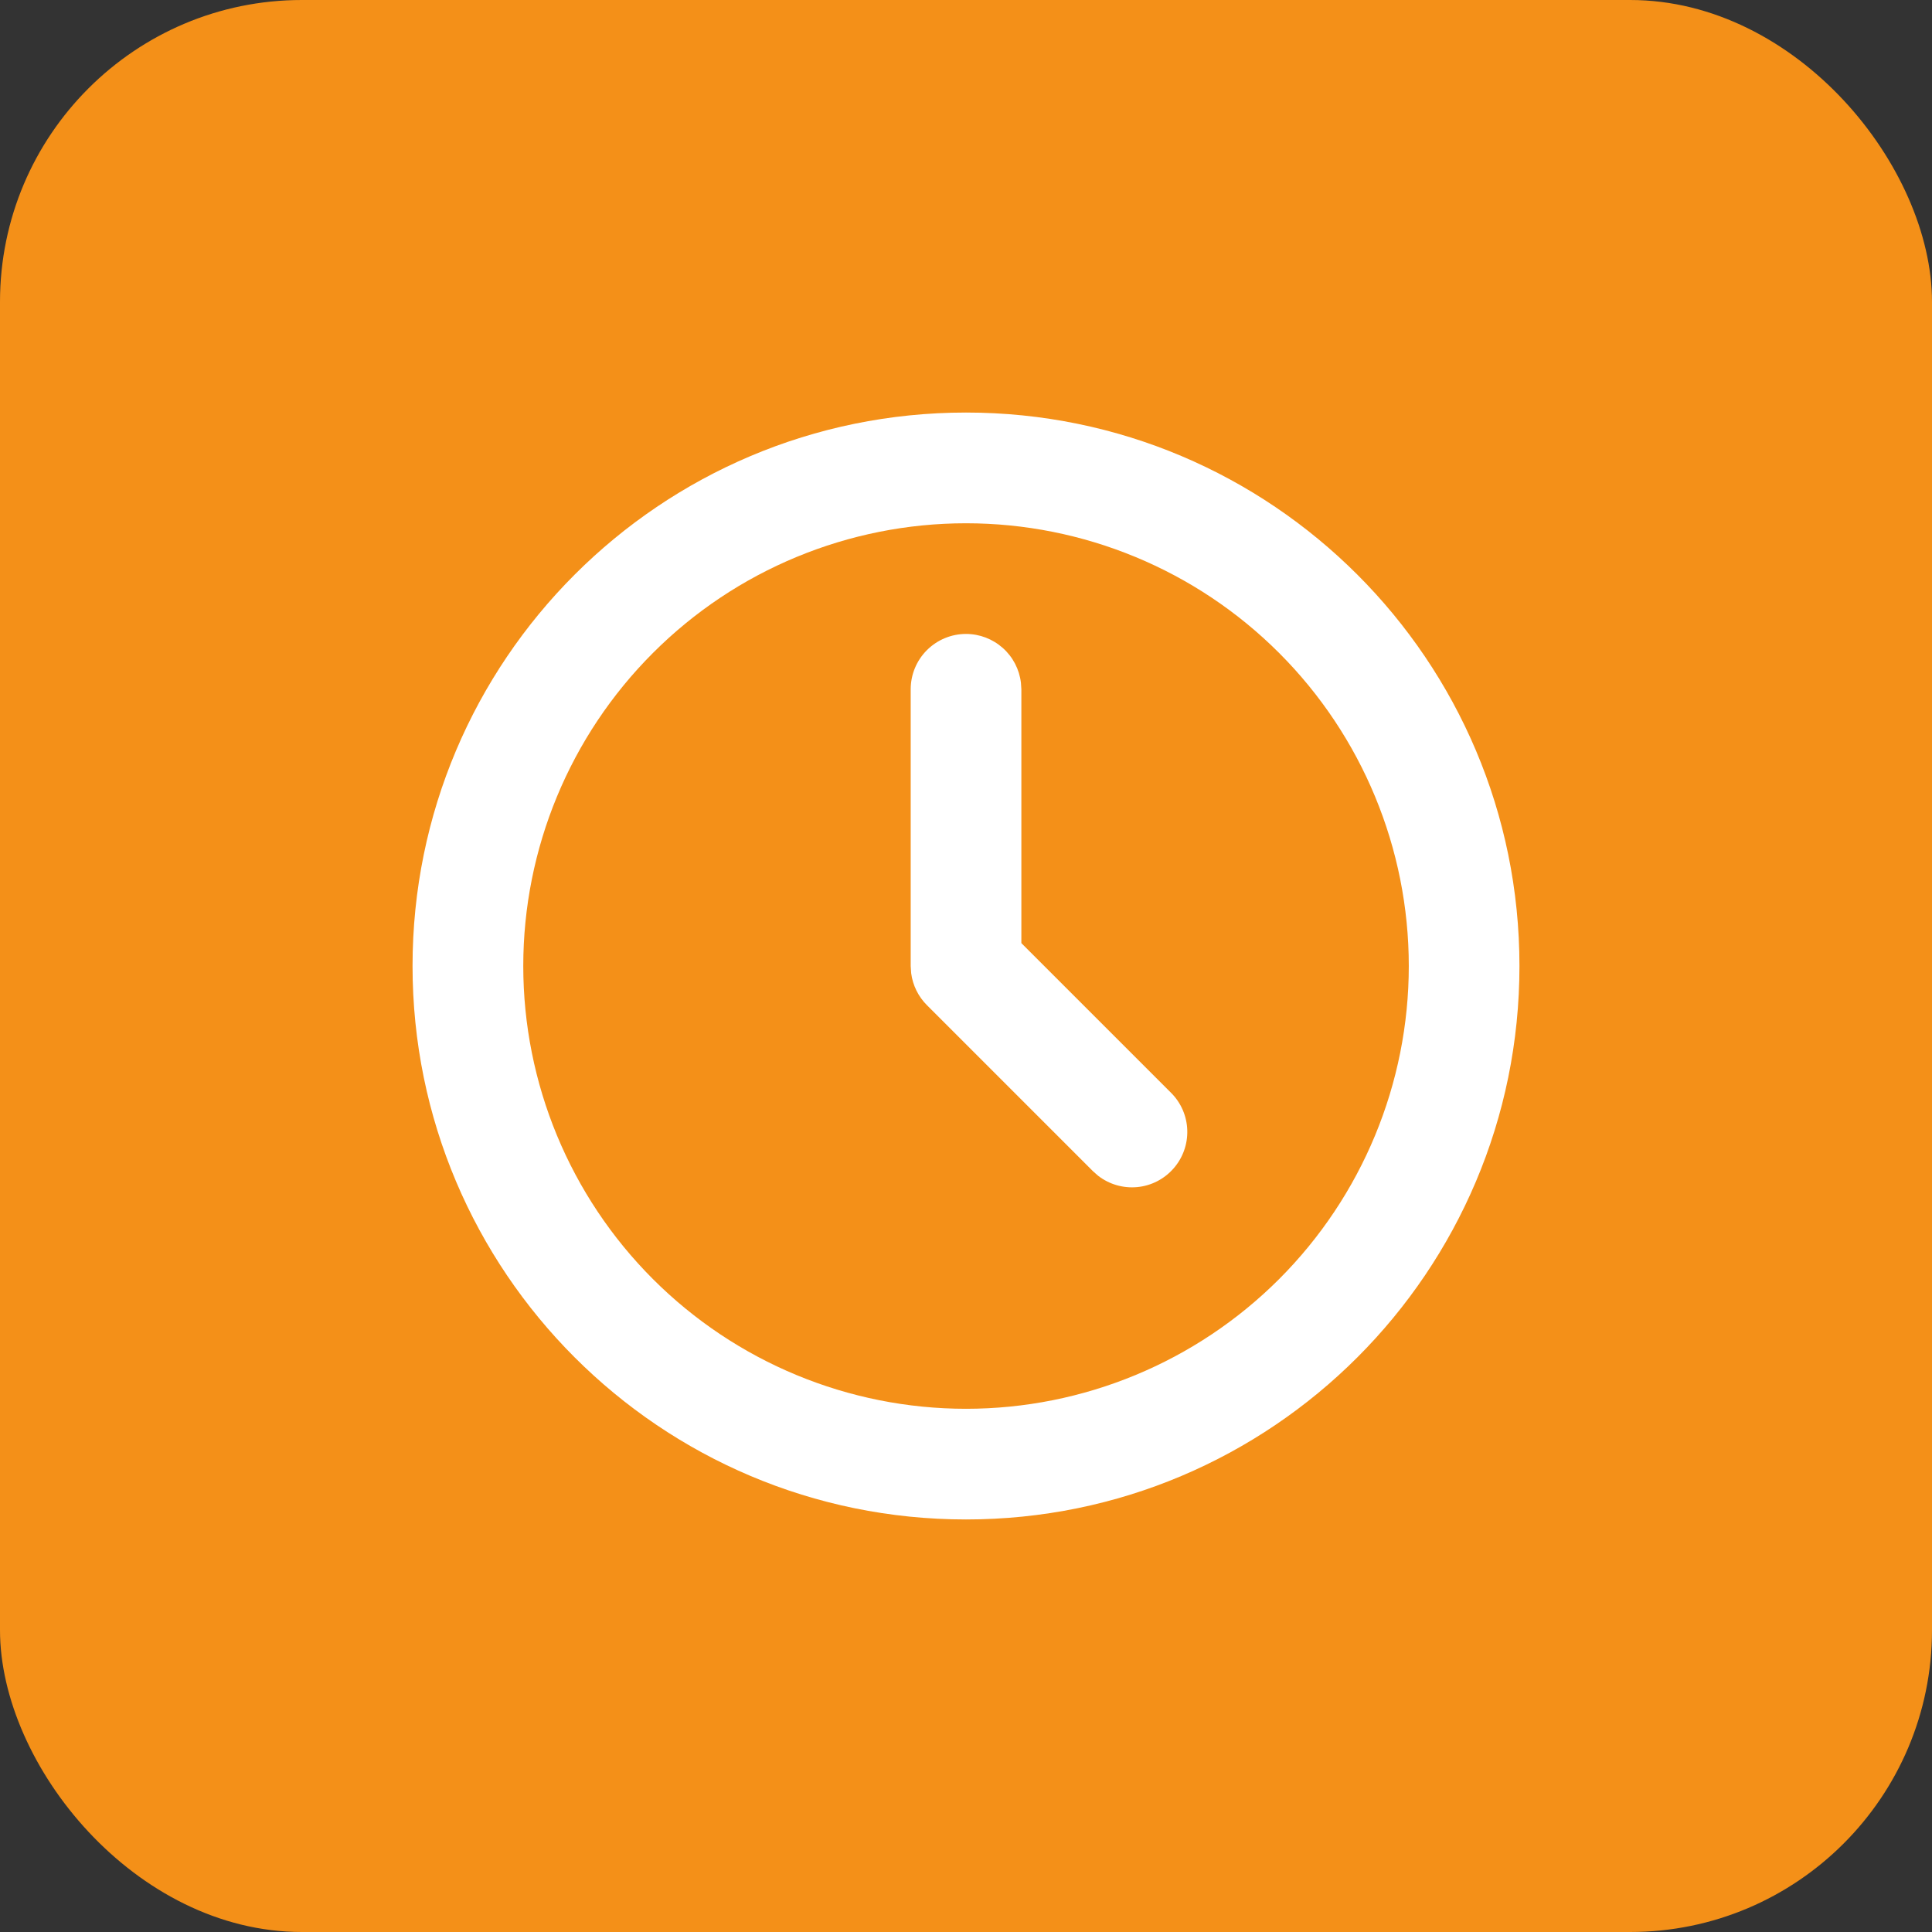
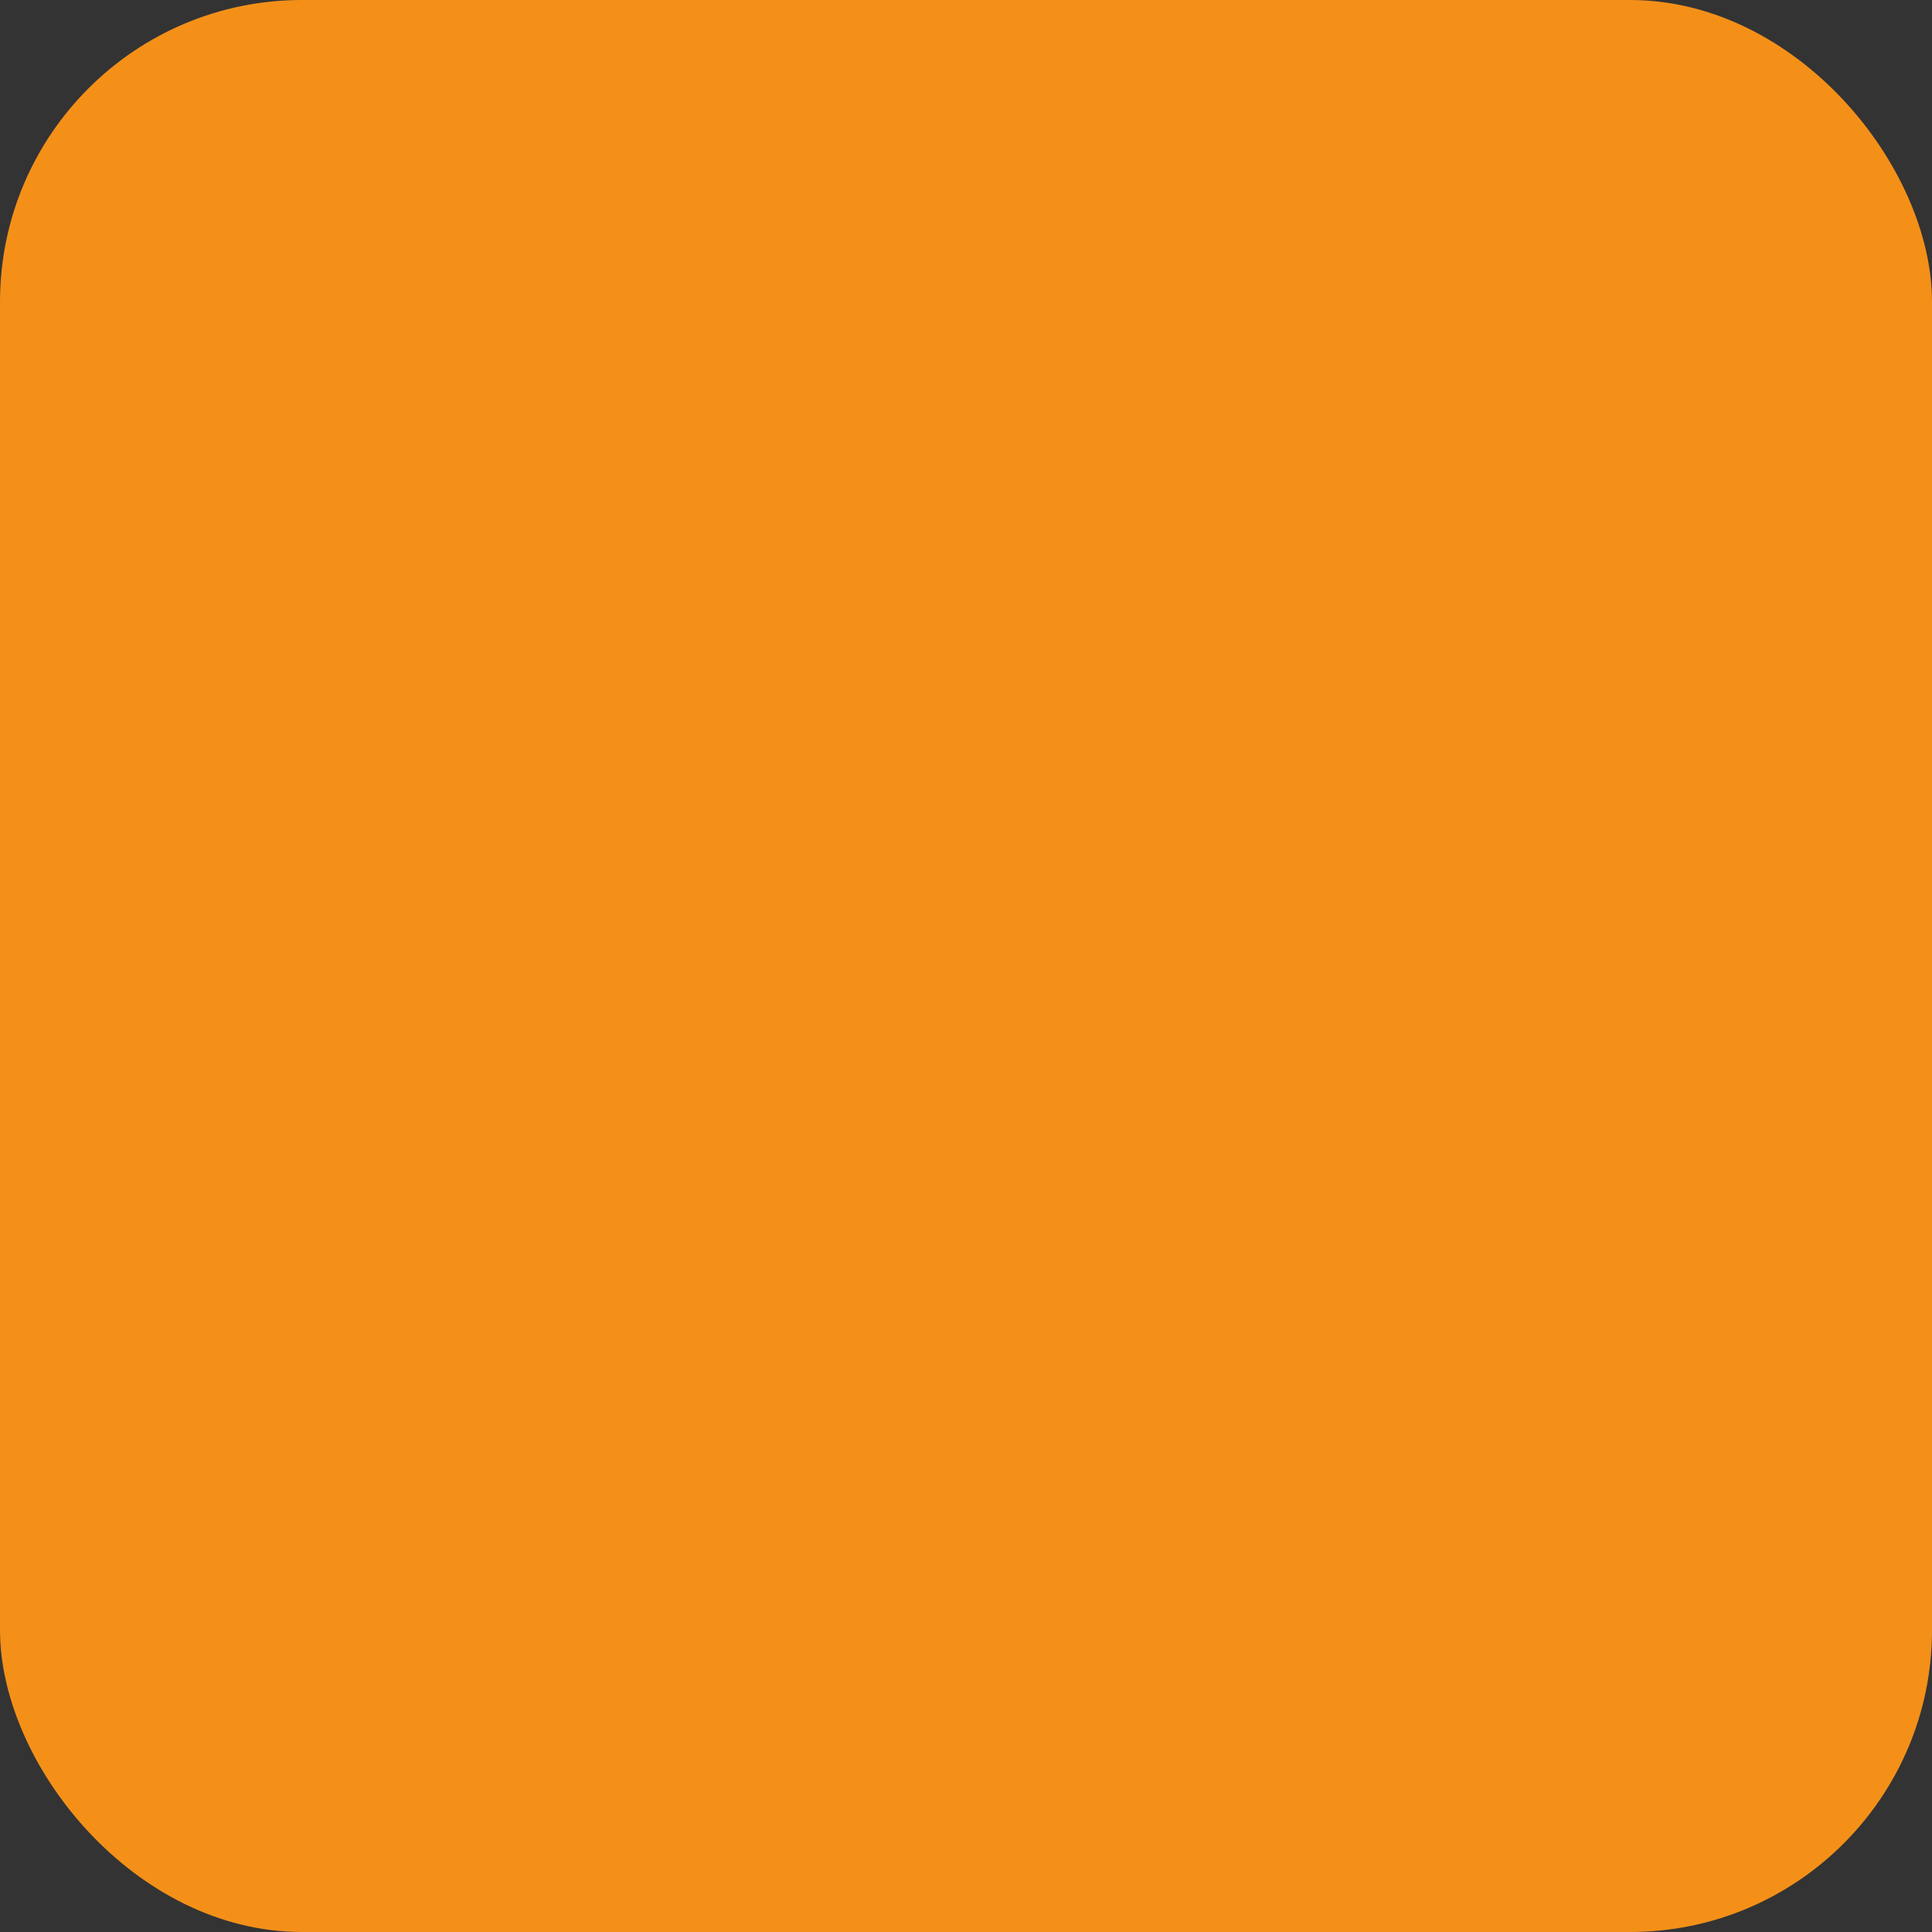
<svg xmlns="http://www.w3.org/2000/svg" width="32" height="32" viewBox="0 0 32 32" fill="none">
  <rect x="0" y="0" width="32" height="32" fill="#333333" stroke="none" />
  <rect width="32" height="32" rx="5" fill="#F49018" />
-   <path d="M16 6.833C21.063 6.833 25.167 10.937 25.167 16C25.167 21.063 21.063 25.167 16 25.167C10.937 25.167 6.833 21.063 6.833 16C6.833 10.937 10.937 6.833 16 6.833ZM16 8.667C14.055 8.667 12.19 9.439 10.815 10.815C9.439 12.19 8.667 14.055 8.667 16C8.667 17.945 9.439 19.81 10.815 21.186C12.19 22.561 14.055 23.334 16 23.334C17.945 23.334 19.81 22.561 21.186 21.186C22.561 19.81 23.334 17.945 23.334 16C23.334 14.055 22.561 12.19 21.186 10.815C19.81 9.439 17.945 8.667 16 8.667ZM16 10.5C16.225 10.5 16.441 10.583 16.609 10.732C16.777 10.881 16.884 11.087 16.91 11.31L16.917 11.417V15.621L19.398 18.102C19.563 18.267 19.658 18.488 19.665 18.721C19.672 18.954 19.59 19.181 19.436 19.355C19.282 19.53 19.068 19.64 18.836 19.662C18.604 19.684 18.372 19.617 18.188 19.474L18.102 19.398L15.352 16.648C15.21 16.506 15.118 16.32 15.092 16.12L15.084 16V11.417C15.084 11.174 15.18 10.941 15.352 10.769C15.524 10.597 15.757 10.5 16 10.5Z" fill="white" />
</svg>